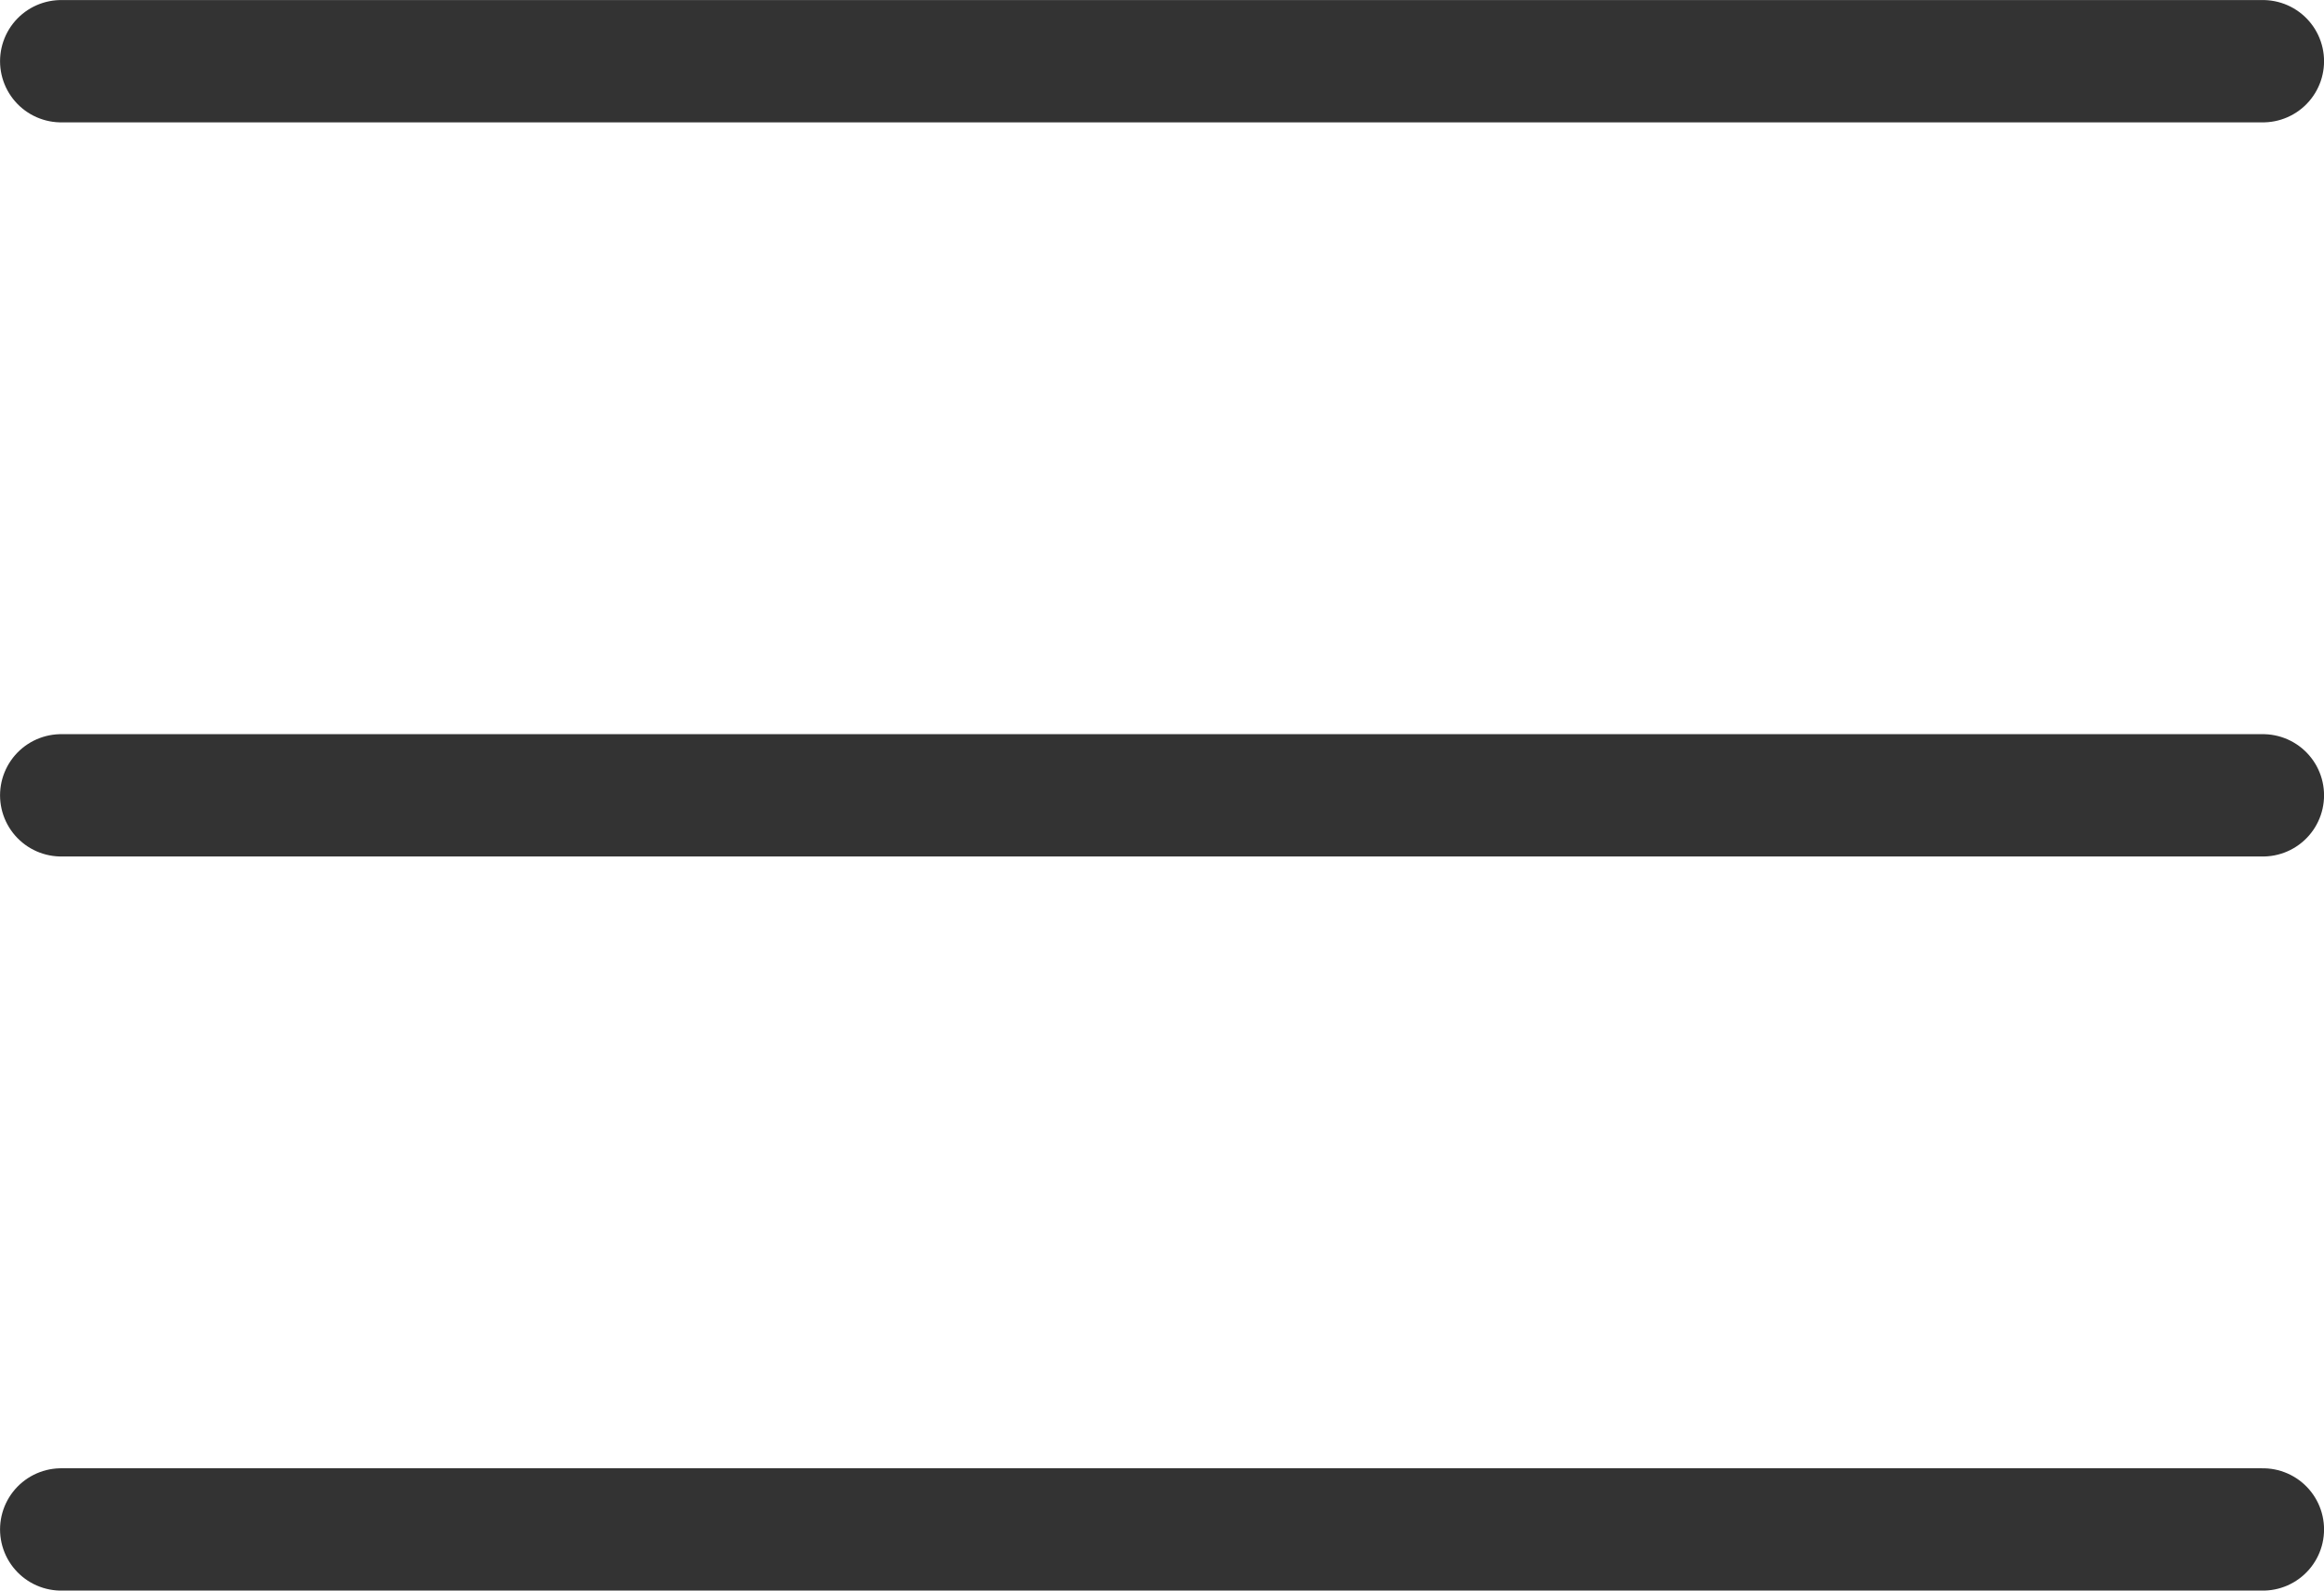
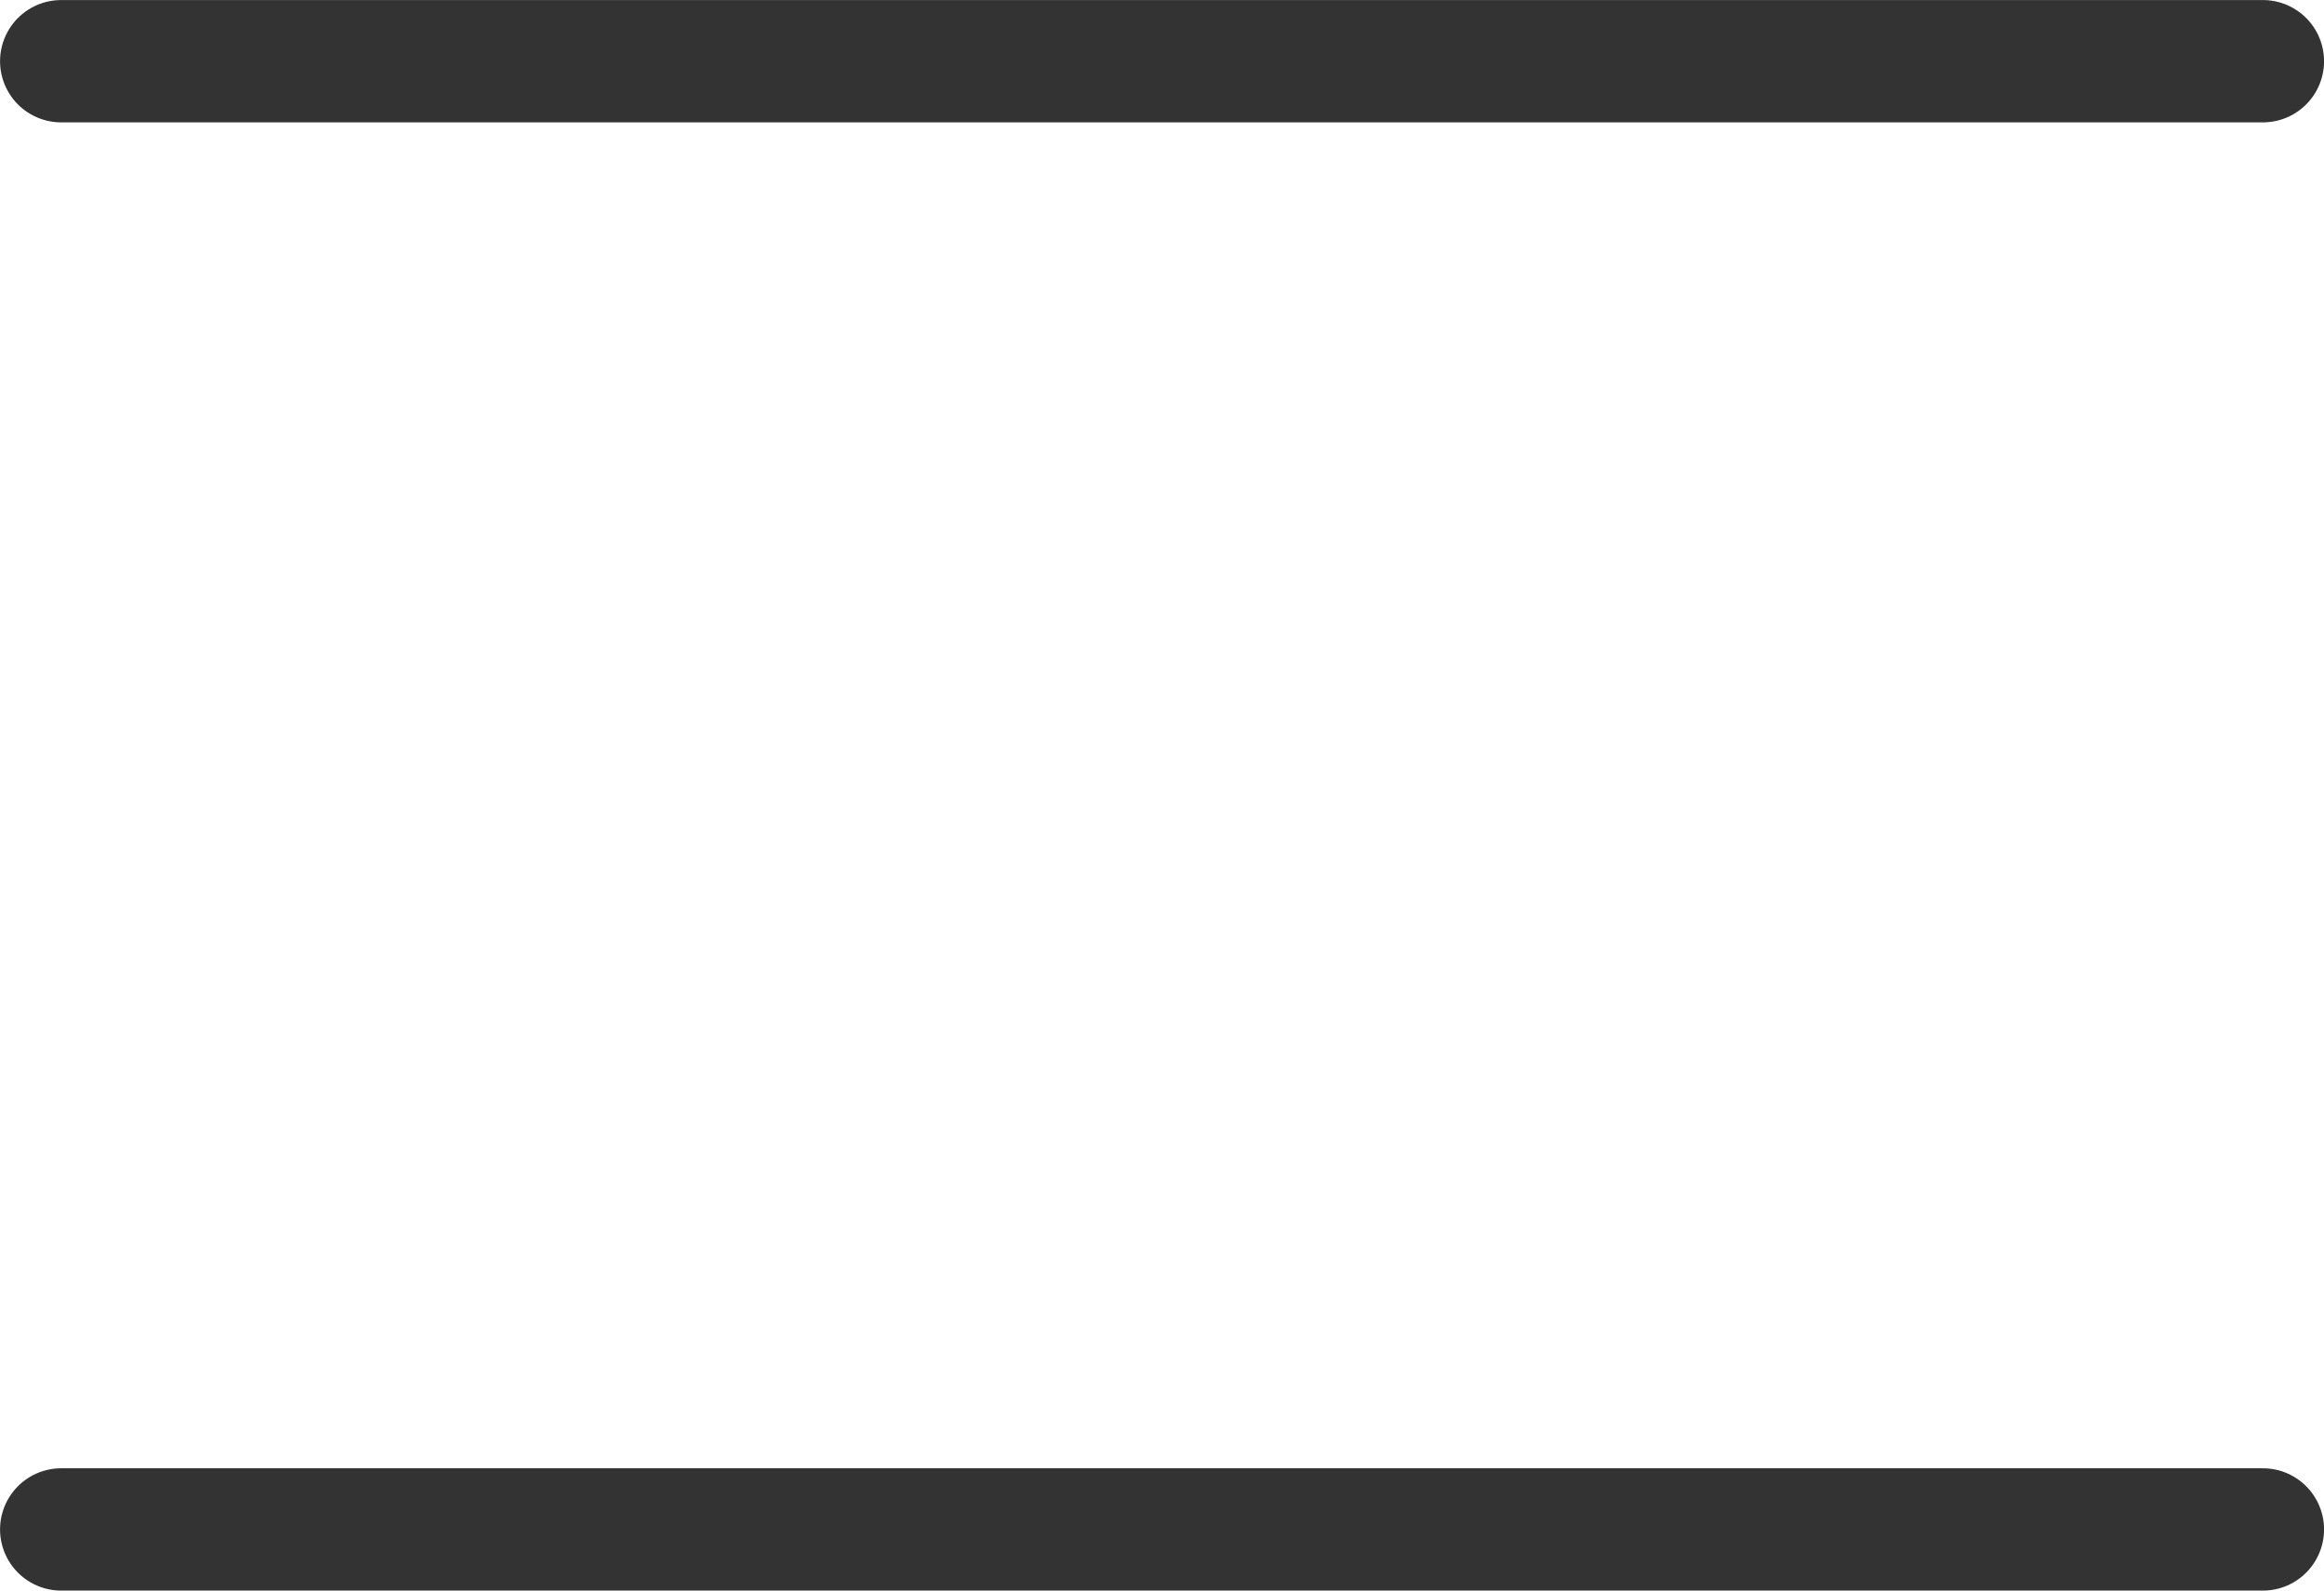
<svg xmlns="http://www.w3.org/2000/svg" width="25.333" height="17.333" viewBox="0 0 25.333 17.333">
  <g id="Grupo_10" data-name="Grupo 10" transform="translate(0.667 0.667)">
    <g id="Grupo_9" data-name="Grupo 9" transform="translate(17 -67.333)">
      <g id="Grupo_8" data-name="Grupo 8">
        <g id="Grupo_7" data-name="Grupo 7">
          <g id="Grupo_6" data-name="Grupo 6">
            <g id="Grupo_5" data-name="Grupo 5">
              <g id="Grupo_4" data-name="Grupo 4">
                <g id="Grupo_3" data-name="Grupo 3">
                  <g id="Grupo_2" data-name="Grupo 2">
                    <g id="Grupo_1" data-name="Grupo 1" transform="translate(-17 67.333)">
                      <g id="menu" transform="translate(0 0)">
-                         <path id="Path" d="M0,.667H24" transform="translate(0 7.333)" fill="none" stroke="#333" stroke-linecap="round" stroke-linejoin="round" stroke-miterlimit="10" stroke-width="1.333" />
                        <path id="Path-2" data-name="Path" d="M0,.667H24" transform="translate(0 -0.667)" fill="none" stroke="#333" stroke-linecap="round" stroke-linejoin="round" stroke-miterlimit="10" stroke-width="1.333" />
                        <path id="Path-3" data-name="Path" d="M0,.667H24" transform="translate(0 15.333)" fill="none" stroke="#333" stroke-linecap="round" stroke-linejoin="round" stroke-miterlimit="10" stroke-width="1.333" />
                      </g>
                    </g>
                  </g>
                </g>
              </g>
            </g>
          </g>
        </g>
      </g>
    </g>
  </g>
</svg>